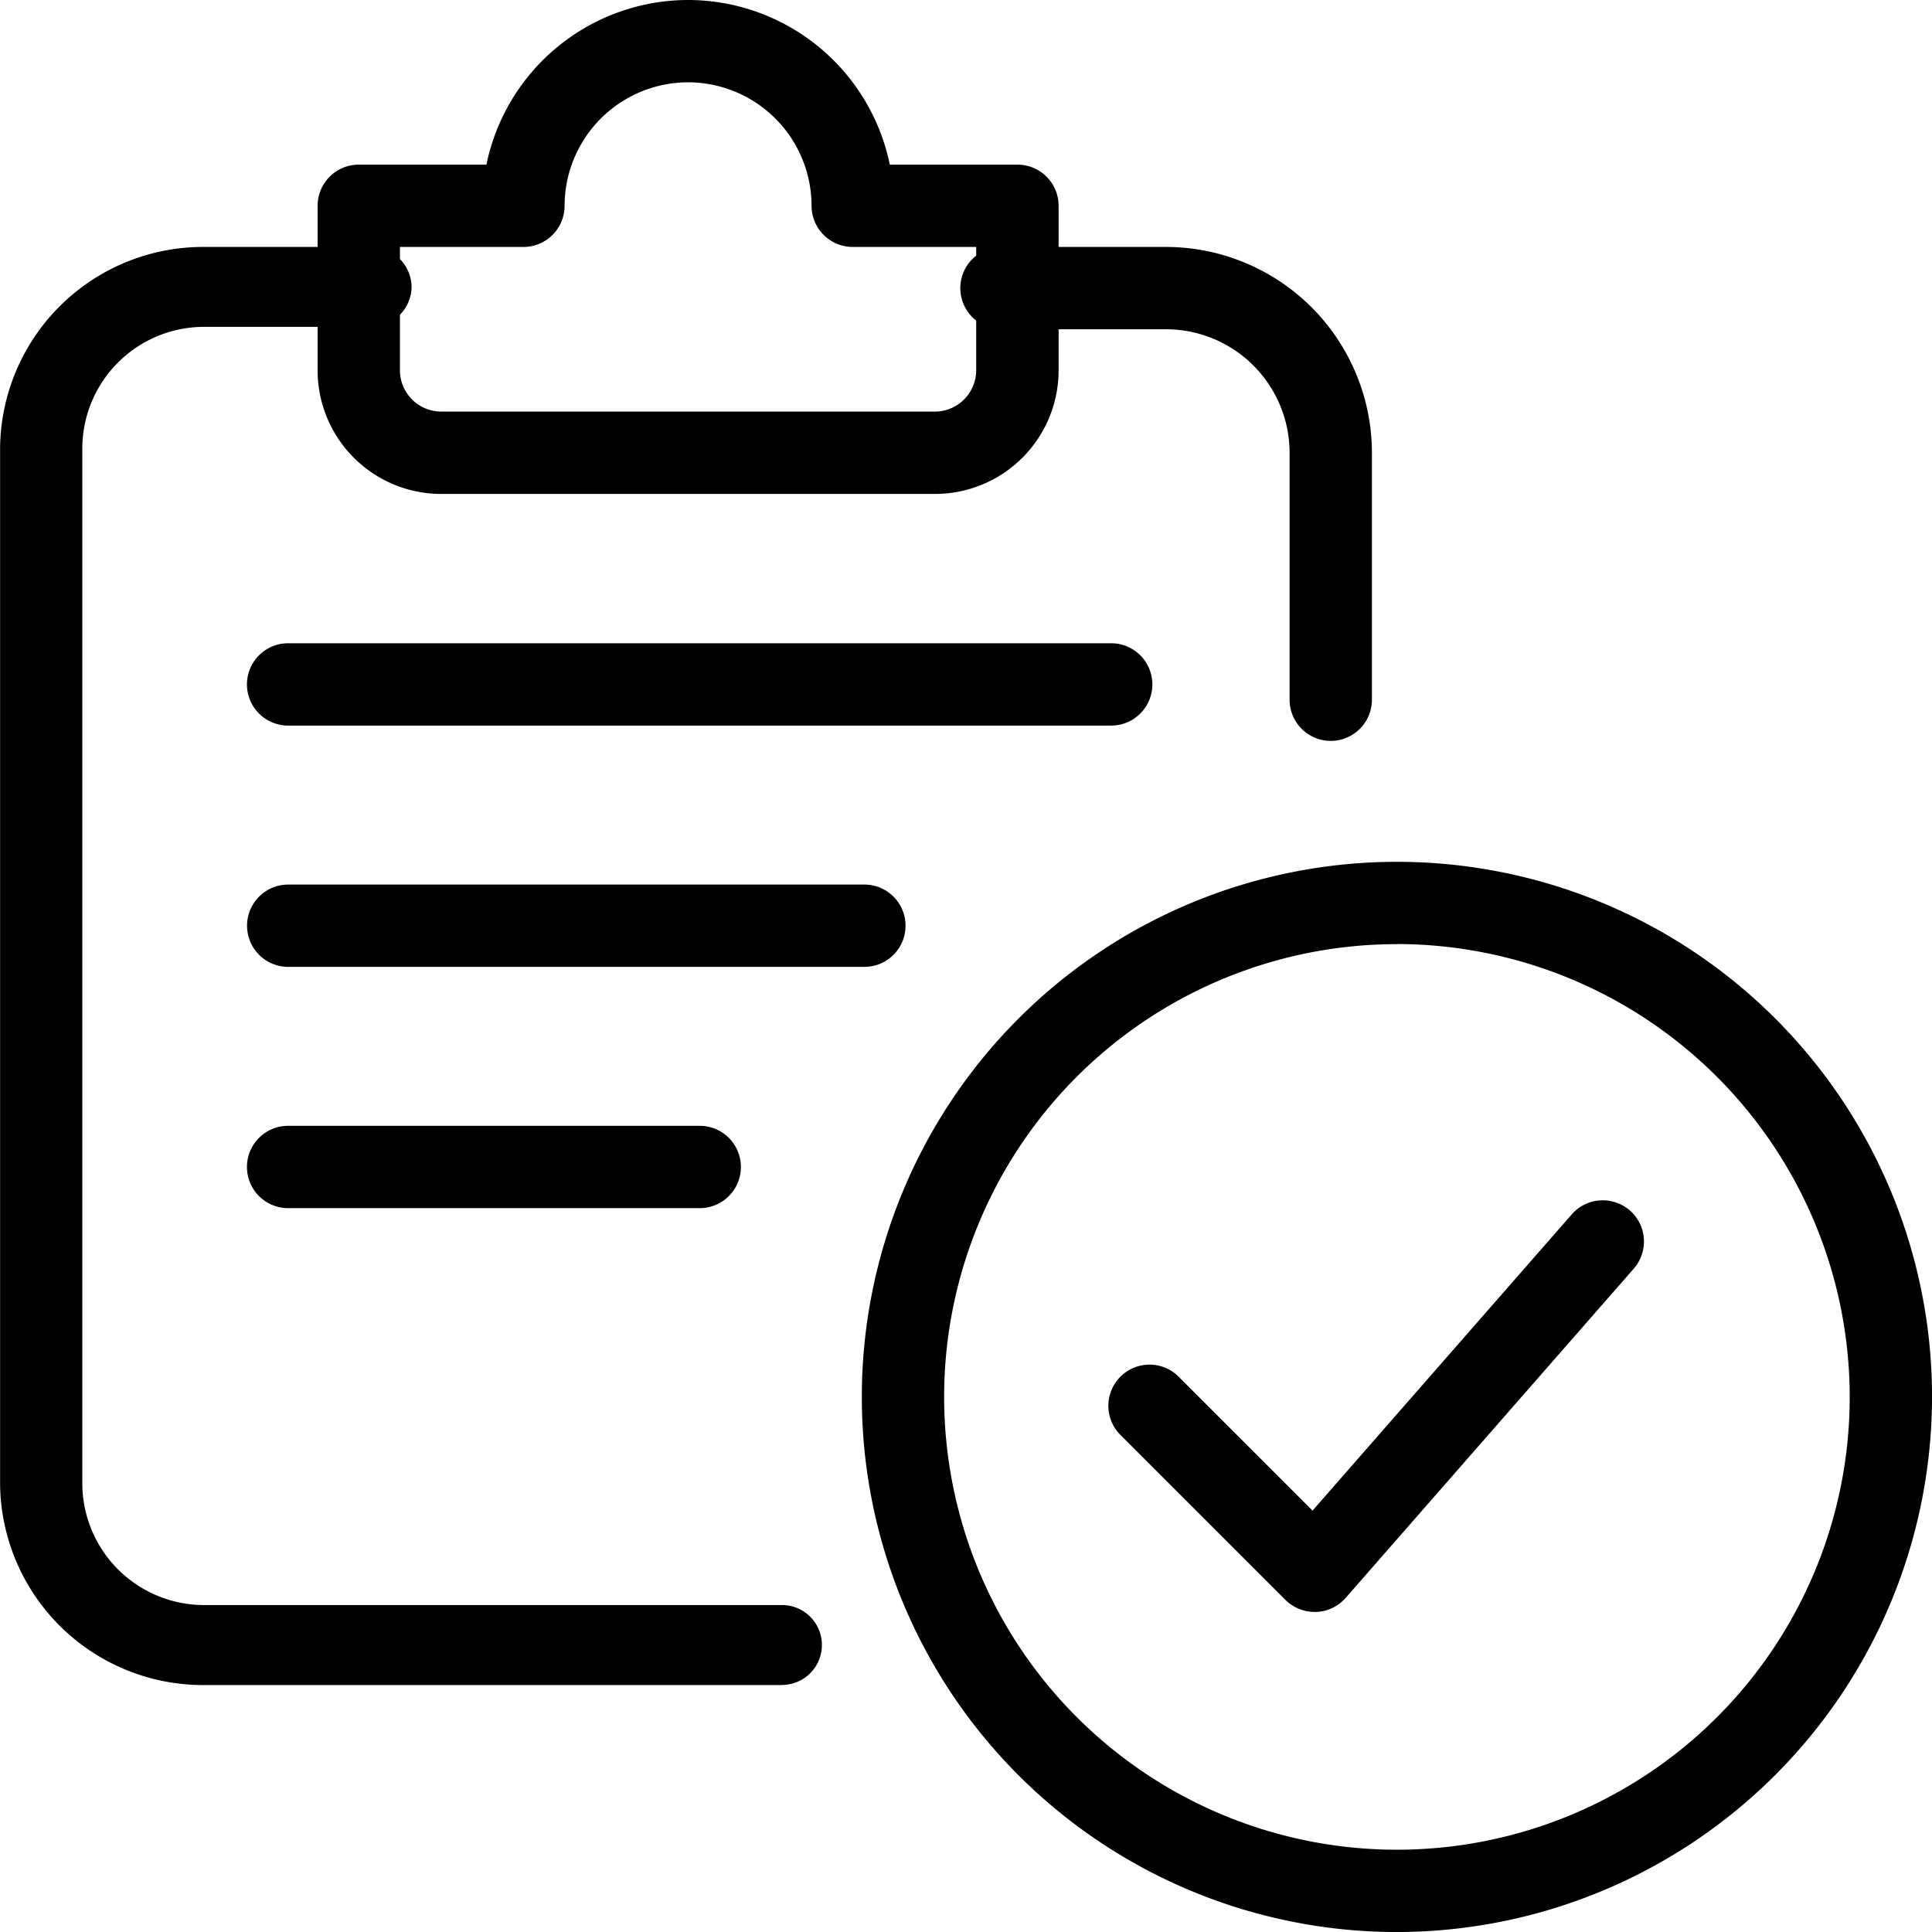
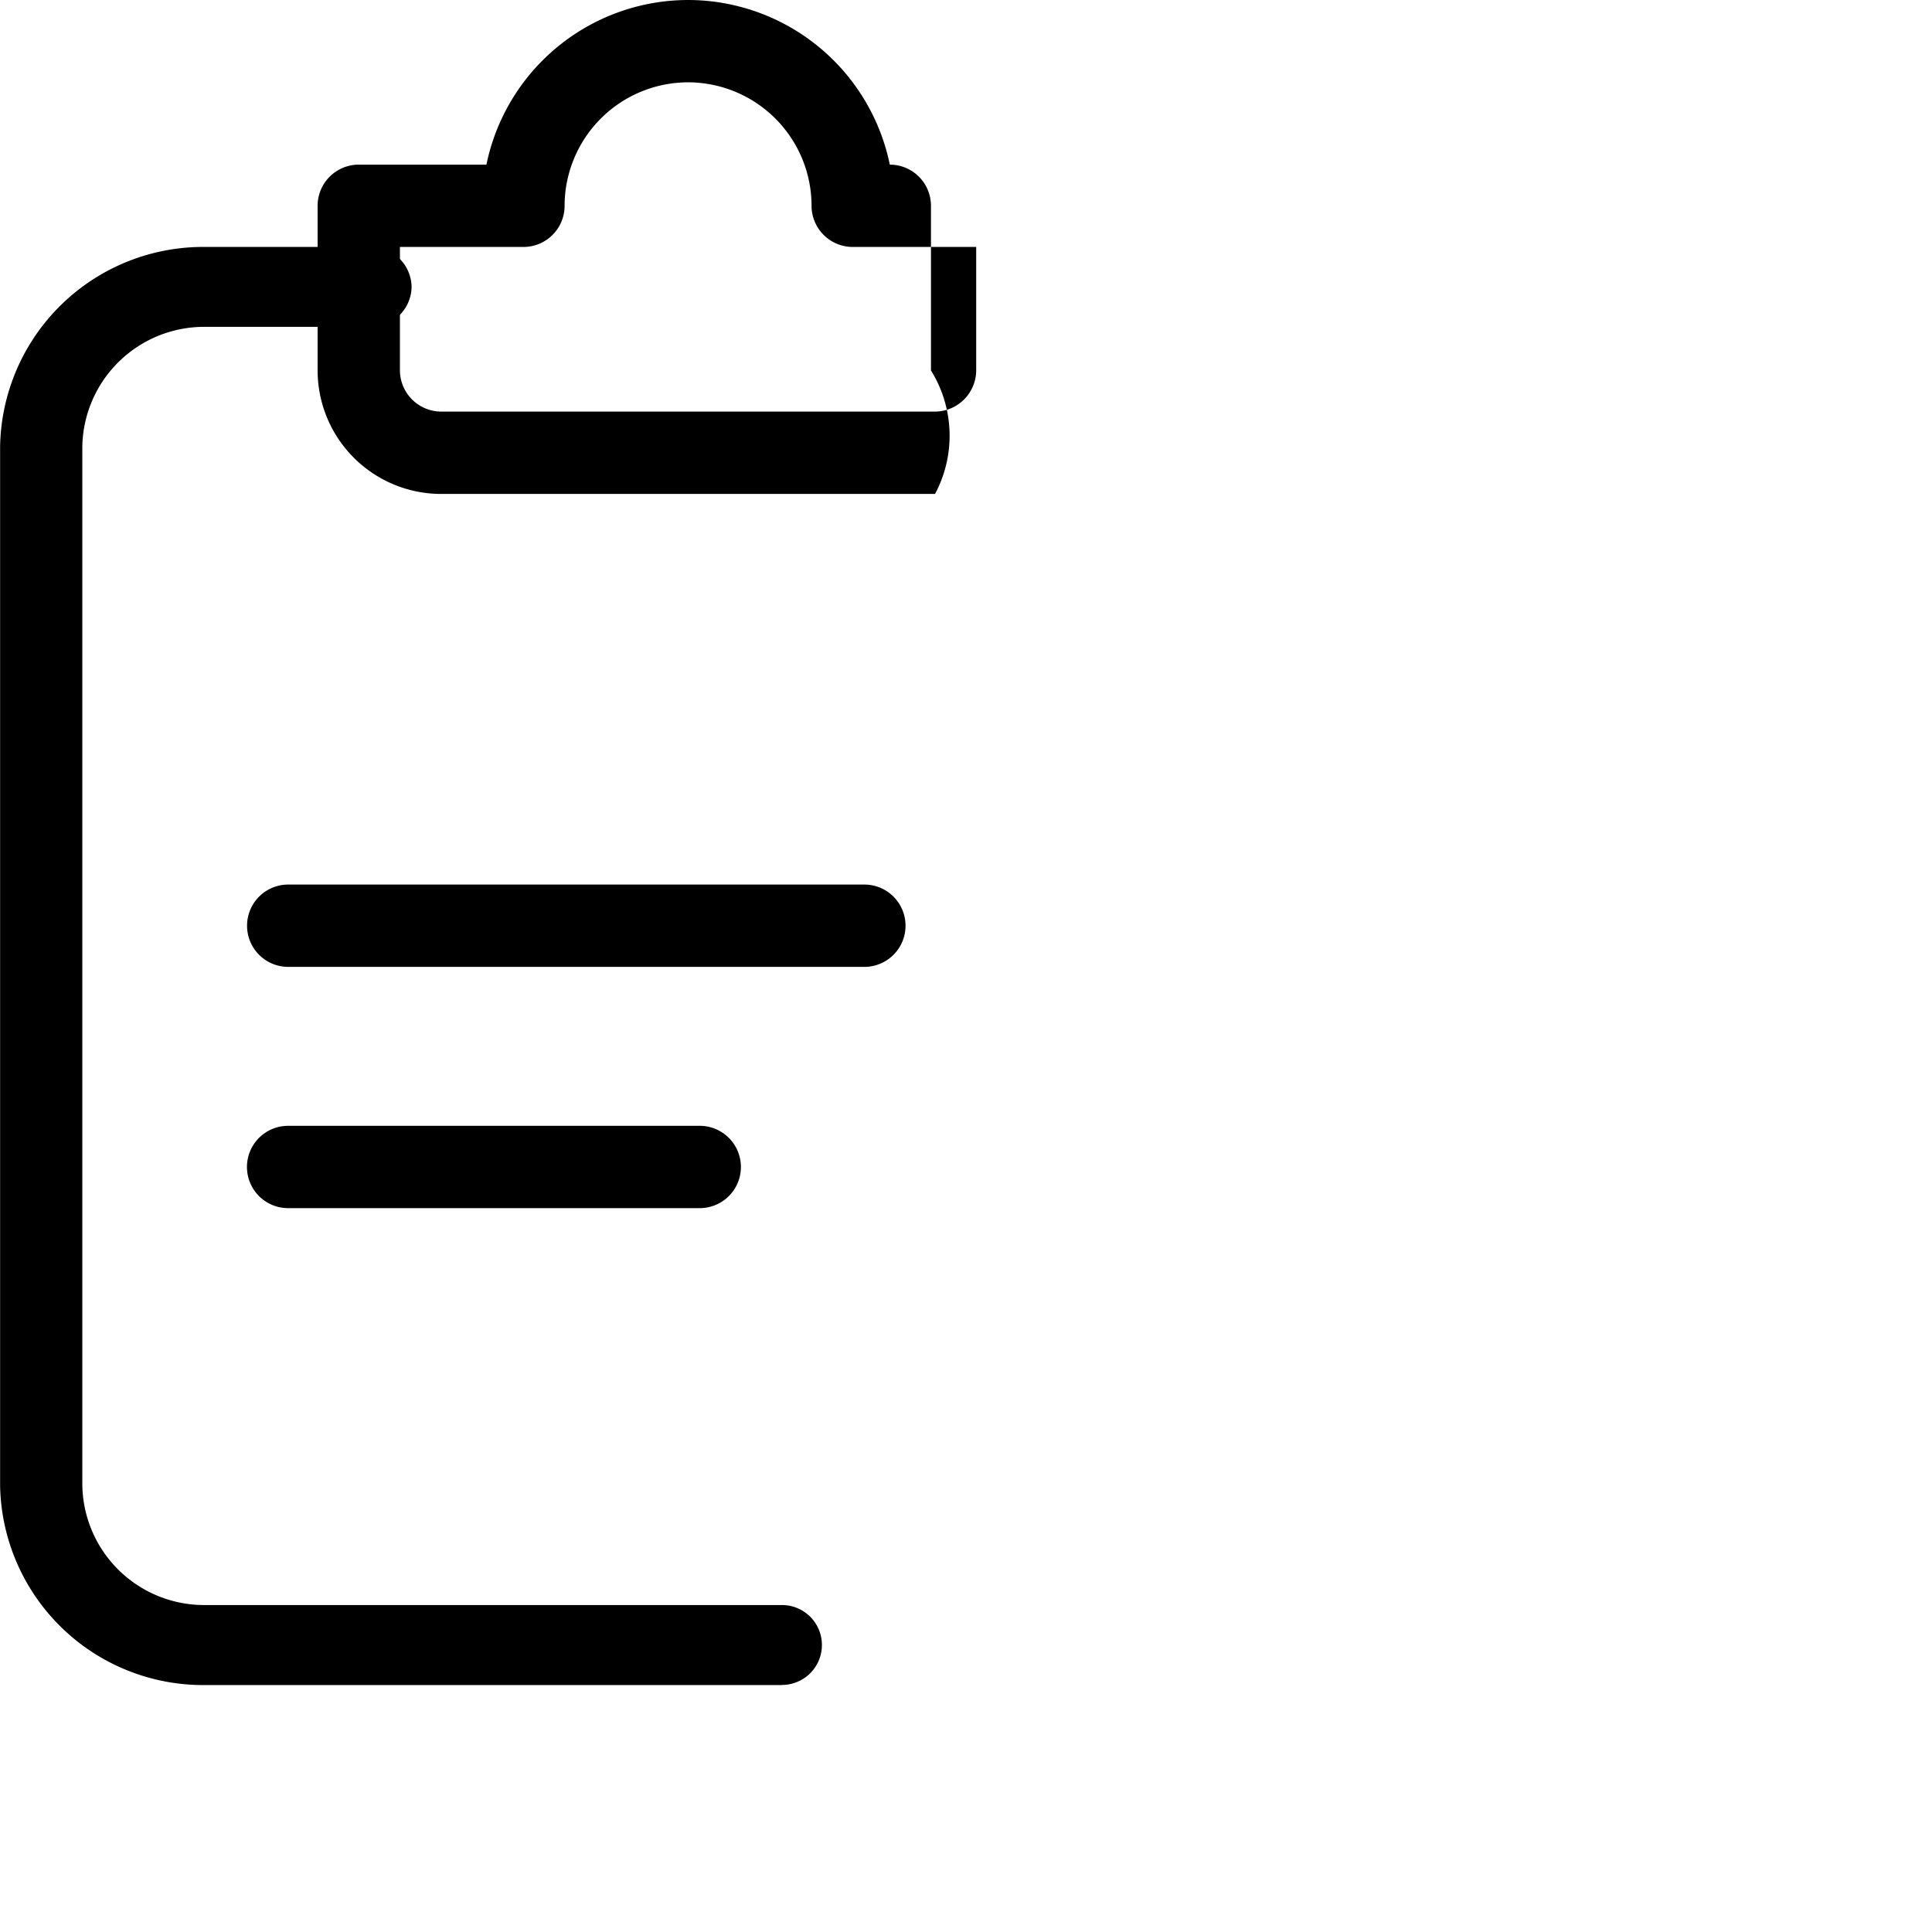
<svg xmlns="http://www.w3.org/2000/svg" width="55.999" height="56" viewBox="0 0 55.999 56">
  <g transform="translate(-576 -3725)">
-     <path d="M236.927,252.437a15.51,15.51,0,1,1,15.51-15.51A15.528,15.528,0,0,1,236.927,252.437Zm0-28.634a13.124,13.124,0,1,0,13.124,13.124A13.139,13.139,0,0,0,236.927,223.8Z" transform="translate(379.563 3528.563)" />
-     <path d="M291.377,318.677a1.206,1.206,0,0,1-.845-.348l-4.772-4.772a1.193,1.193,0,1,1,1.687-1.687l3.87,3.87,7.512-8.585a1.193,1.193,0,0,1,1.8,1.57l-8.352,9.545a1.2,1.2,0,0,1-.859.408Z" transform="translate(322.727 3453.045)" />
    <path d="M9.418,92.433h-16.7a5.886,5.886,0,0,1-5.965-5.789v-30.1A5.886,5.886,0,0,1-7.285,50.75h4.772a1.176,1.176,0,0,1,1.193,1.158,1.176,1.176,0,0,1-1.193,1.158H-7.285a3.532,3.532,0,0,0-3.579,3.474v30.1a3.532,3.532,0,0,0,3.579,3.474h16.7a1.158,1.158,0,1,1,0,2.316Z" transform="translate(589.25 3681.408)" />
-     <path d="M253.488,65.067a1.194,1.194,0,0,1-1.193-1.193V56.715a3.584,3.584,0,0,0-3.579-3.579h-4.772a1.193,1.193,0,1,1,0-2.386h4.772a5.972,5.972,0,0,1,5.965,5.965v7.158A1.194,1.194,0,0,1,253.488,65.067Z" transform="translate(361.084 3681.408)" />
-     <path d="M89.979,1.067H75.662a3.584,3.584,0,0,1-3.579-3.579V-7.285a1.193,1.193,0,0,1,1.193-1.193h3.7a5.976,5.976,0,0,1,5.846-4.772,5.976,5.976,0,0,1,5.846,4.772h3.7a1.193,1.193,0,0,1,1.193,1.193v4.772A3.584,3.584,0,0,1,89.979,1.067ZM74.469-6.092v3.579a1.2,1.2,0,0,0,1.193,1.193H89.979a1.2,1.2,0,0,0,1.193-1.193V-6.092H87.593A1.194,1.194,0,0,1,86.4-7.285a3.584,3.584,0,0,0-3.579-3.579,3.584,3.584,0,0,0-3.579,3.579,1.193,1.193,0,0,1-1.193,1.193Z" transform="translate(513.123 3738.25)" />
-     <path d="M75.8,159.8H51.943a1.193,1.193,0,1,1,0-2.386H75.8a1.193,1.193,0,1,1,0,2.386Z" transform="translate(532.408 3586.231)" />
+     <path d="M89.979,1.067H75.662a3.584,3.584,0,0,1-3.579-3.579V-7.285a1.193,1.193,0,0,1,1.193-1.193h3.7a5.976,5.976,0,0,1,5.846-4.772,5.976,5.976,0,0,1,5.846,4.772a1.193,1.193,0,0,1,1.193,1.193v4.772A3.584,3.584,0,0,1,89.979,1.067ZM74.469-6.092v3.579a1.2,1.2,0,0,0,1.193,1.193H89.979a1.2,1.2,0,0,0,1.193-1.193V-6.092H87.593A1.194,1.194,0,0,1,86.4-7.285a3.584,3.584,0,0,0-3.579-3.579,3.584,3.584,0,0,0-3.579,3.579,1.193,1.193,0,0,1-1.193,1.193Z" transform="translate(513.123 3738.25)" />
    <path d="M68.646,223.8h-16.7a1.193,1.193,0,1,1,0-2.386h16.7a1.193,1.193,0,1,1,0,2.386Z" transform="translate(532.408 3529.225)" />
    <path d="M63.874,287.8H51.943a1.193,1.193,0,1,1,0-2.386H63.874a1.193,1.193,0,1,1,0,2.386Z" transform="translate(532.408 3472.218)" />
  </g>
</svg>